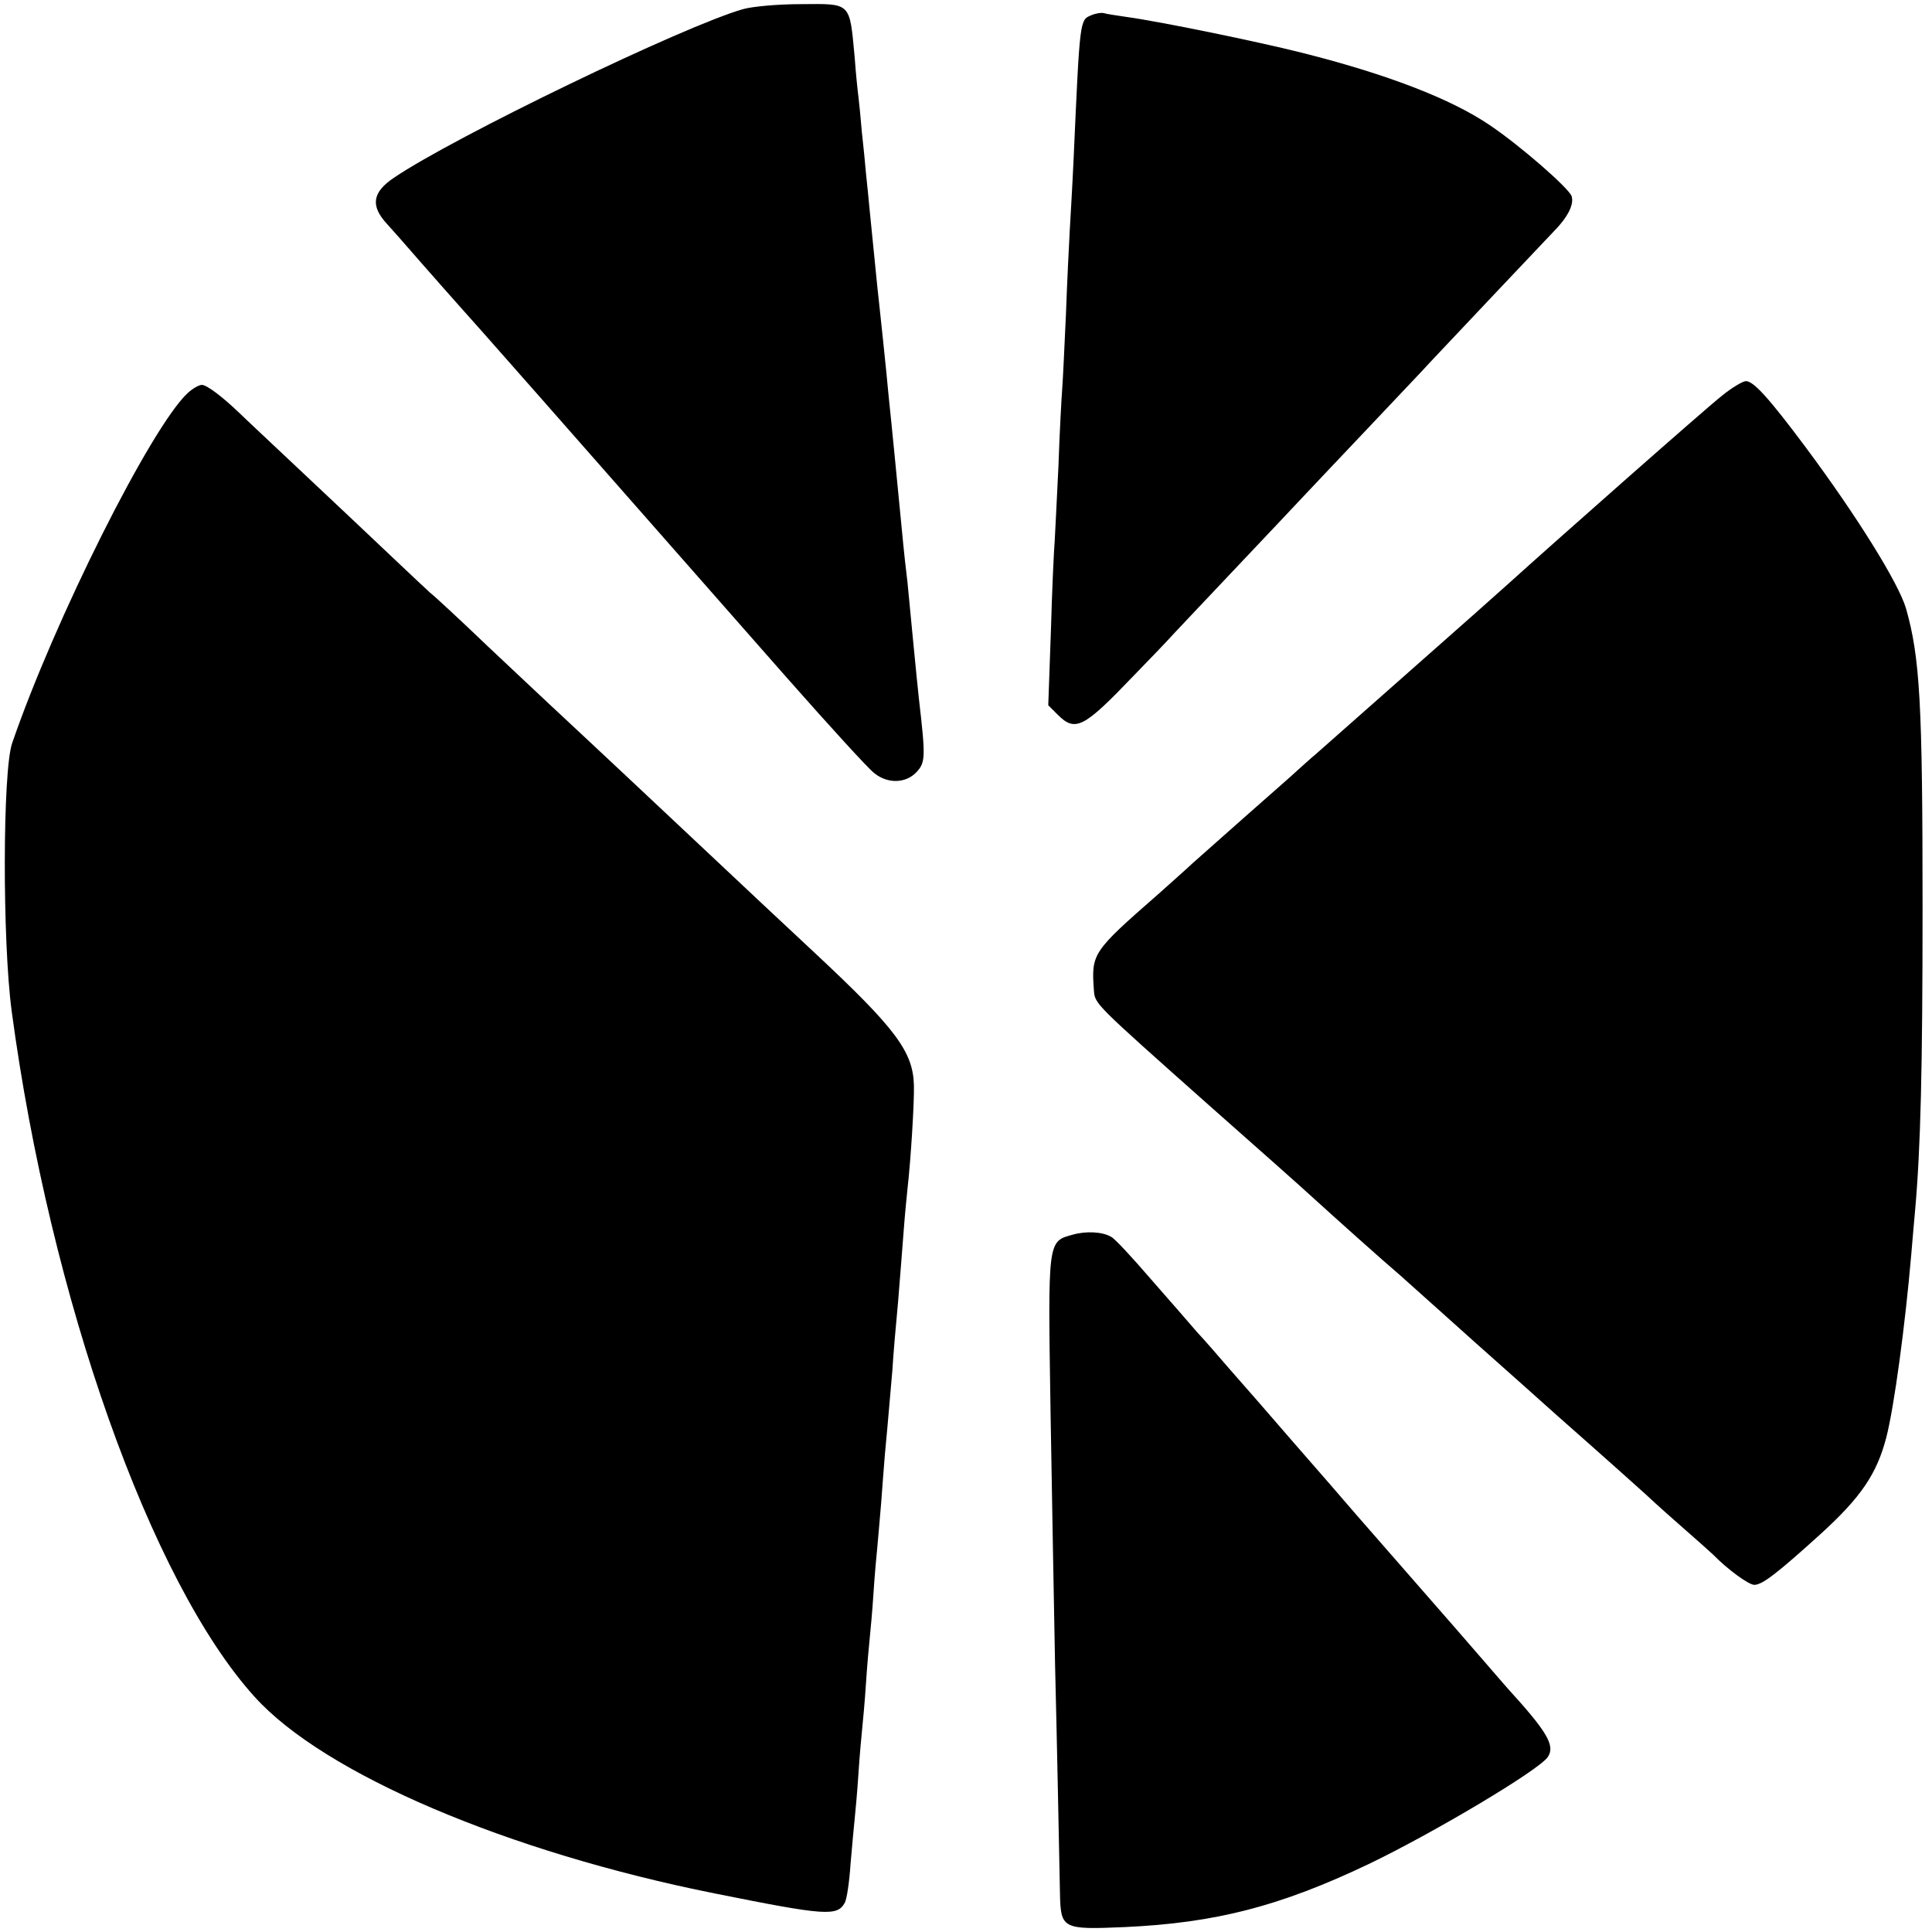
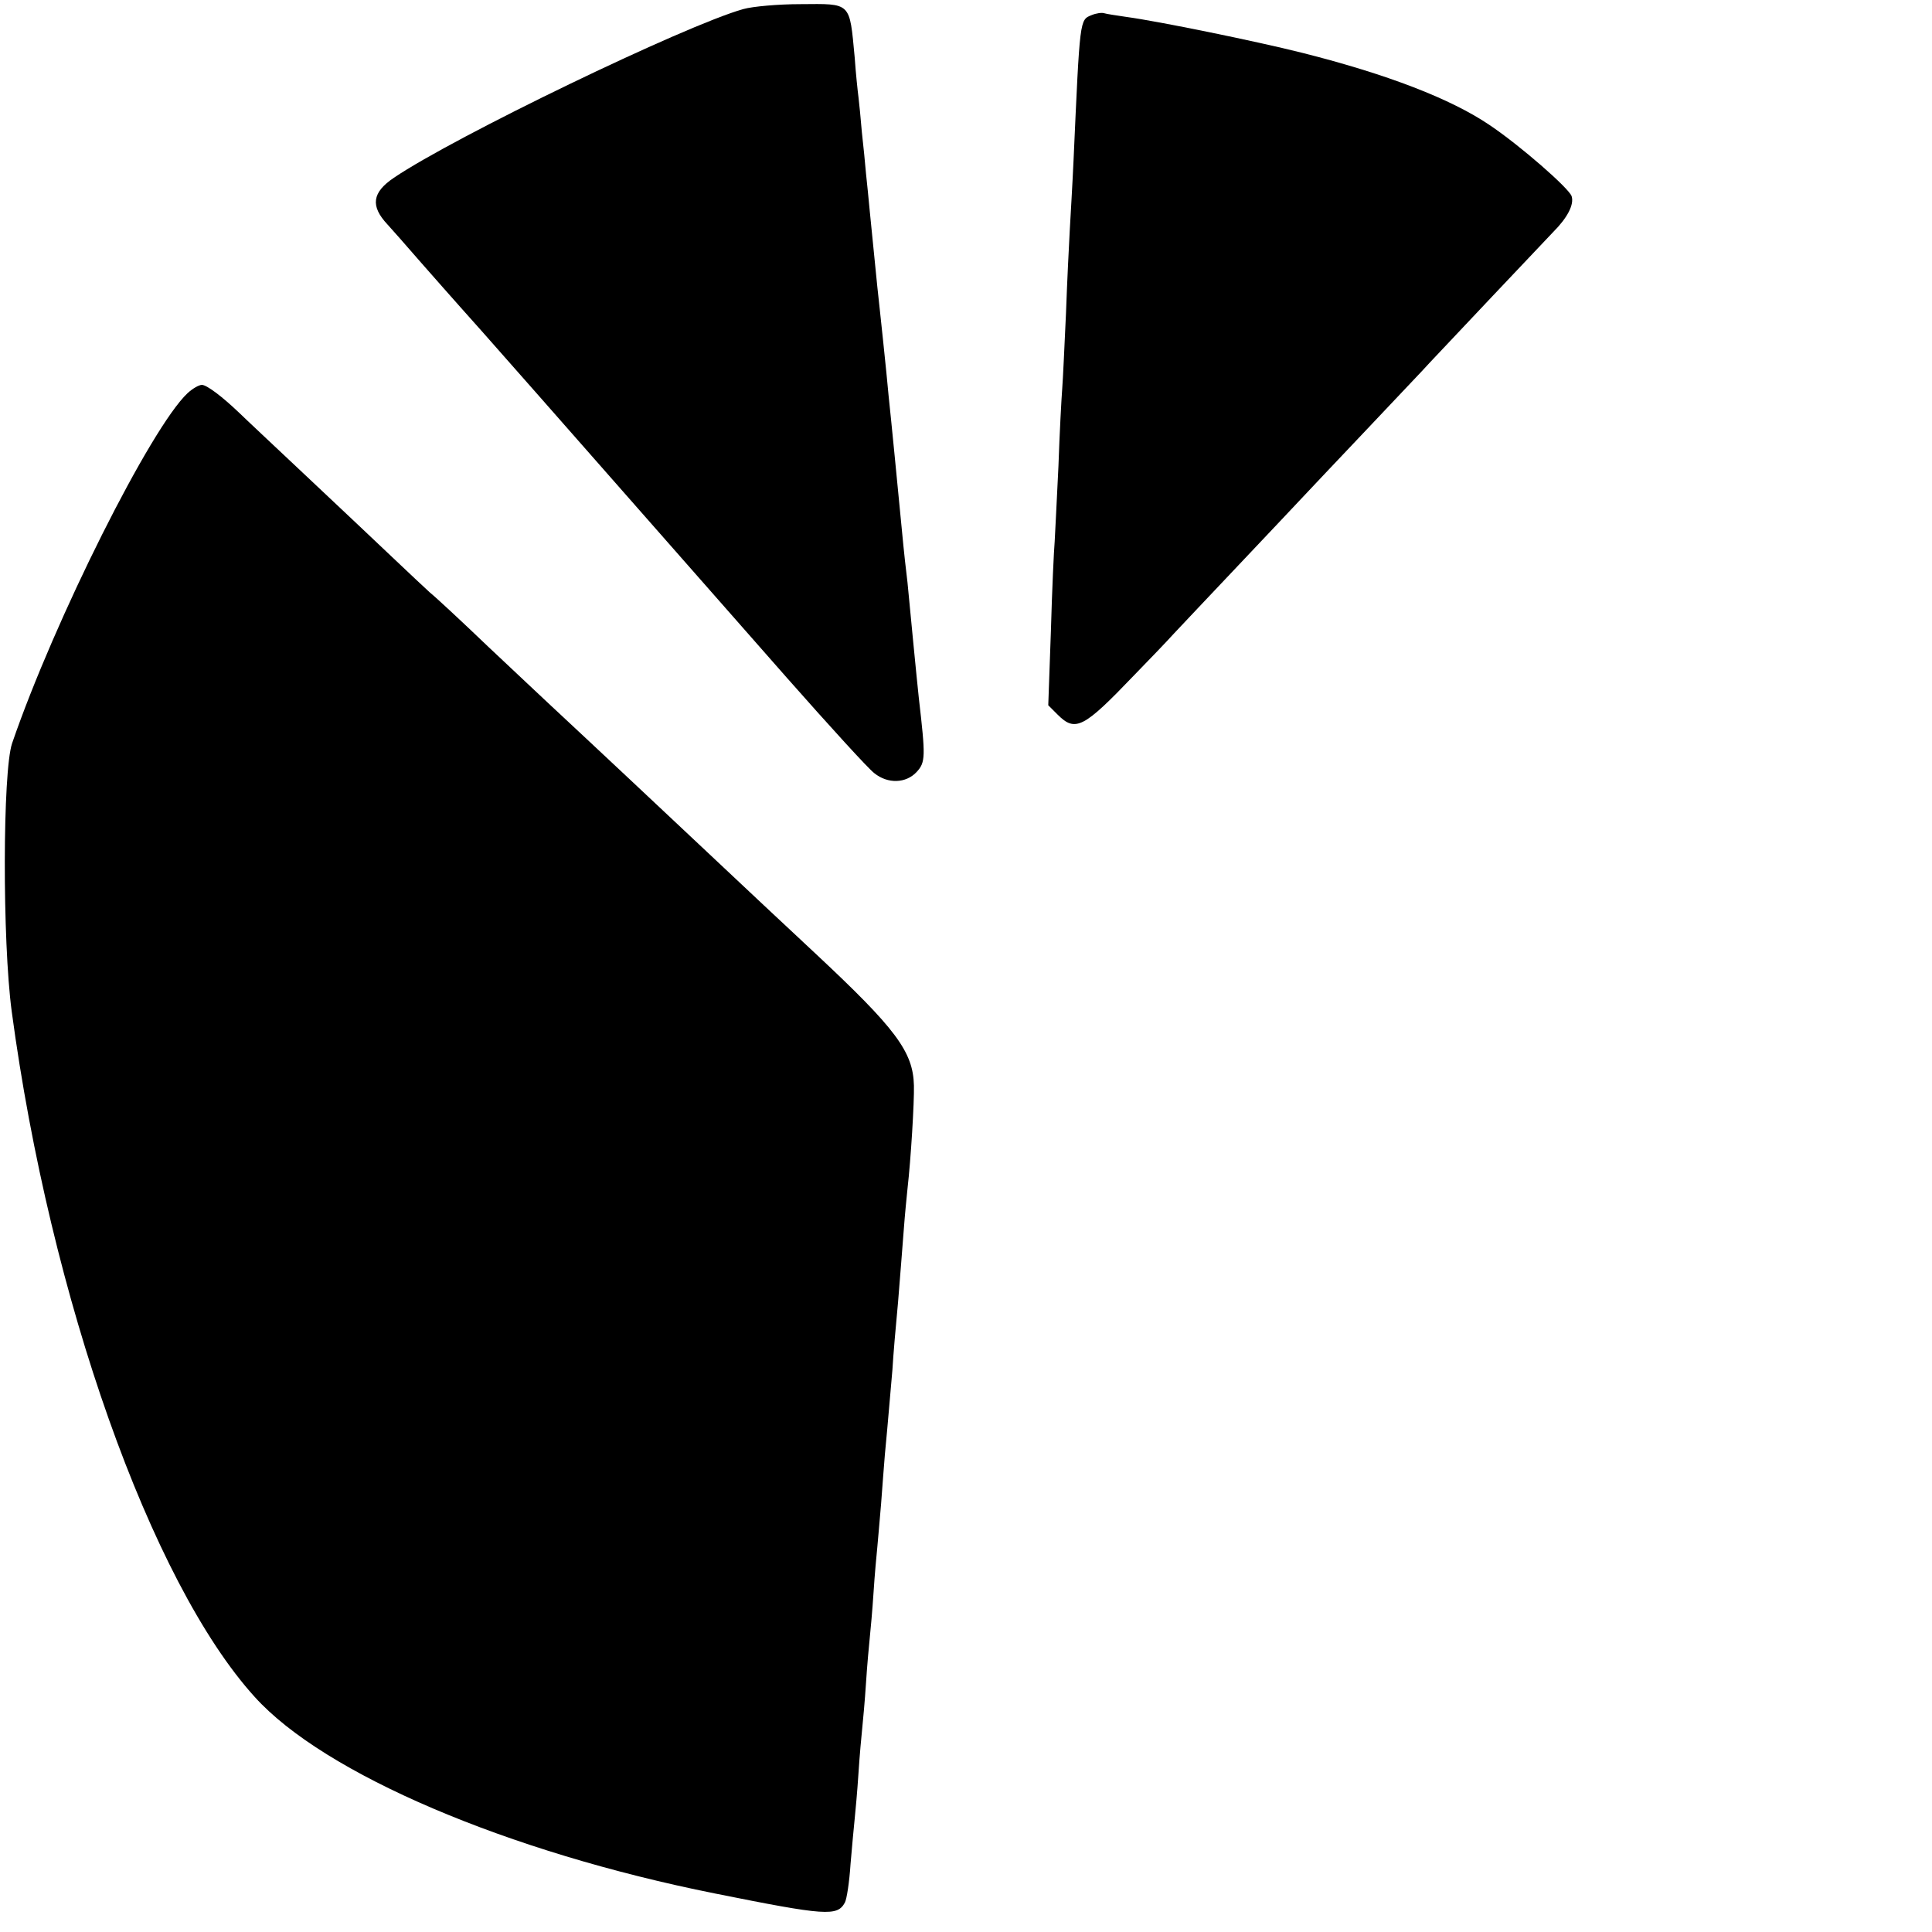
<svg xmlns="http://www.w3.org/2000/svg" version="1.0" width="512pt" height="512pt" viewBox="0 0 512 512" preserveAspectRatio="xMidYMid meet">
  <g transform="translate(0,512) scale(0.1,-0.1)" fill="#000000" stroke="none">
    <path d="M1970 5096 c-154 -43 -767 -339 -926 -447 -58 -39 -63 -75 -17 -124 10 -11 50 -56 88 -100 39 -44 86 -98 106 -120 33 -36 238 -269 865 -982 113 -128 216 -241 231 -252 36 -29 84 -27 112 3 24 26 24 40 6 196 -2 19 -9 87 -15 150 -6 63 -13 134 -15 156 -3 23 -10 86 -15 140 -11 114 -28 289 -35 354 -2 25 -9 92 -15 150 -6 58 -13 121 -15 140 -2 19 -6 60 -9 90 -3 30 -8 80 -11 110 -3 30 -7 75 -10 100 -2 25 -7 74 -11 110 -3 36 -7 77 -9 93 -2 15 -7 62 -10 105 -14 148 -8 142 -144 141 -58 0 -126 -6 -151 -13z" />
    <path d="M2893 5080 c-32 -13 -31 -7 -48 -385 -3 -66 -8 -149 -10 -185 -2 -36 -7 -135 -10 -220 -4 -85 -8 -175 -10 -200 -2 -25 -7 -117 -10 -205 -4 -88 -9 -178 -10 -200 -2 -22 -7 -129 -10 -237 l-7 -197 25 -25 c47 -47 69 -35 202 104 40 41 88 91 106 111 19 20 95 101 170 180 75 79 151 160 169 179 18 19 96 102 174 184 77 82 152 160 165 175 32 34 300 318 327 346 38 38 56 73 49 95 -7 21 -136 134 -218 189 -102 69 -270 134 -496 191 -123 31 -383 84 -465 95 -27 4 -54 8 -60 10 -6 2 -21 0 -33 -5z" />
-     <path d="M4563 4071 c-41 -32 -442 -386 -568 -500 -22 -20 -137 -122 -255 -226 -118 -104 -230 -203 -249 -220 -19 -16 -42 -37 -51 -45 -8 -8 -72 -64 -140 -124 -69 -61 -132 -117 -141 -125 -9 -9 -50 -45 -90 -81 -175 -153 -177 -157 -170 -255 3 -36 0 -33 306 -305 127 -112 253 -224 280 -249 46 -42 181 -163 227 -202 29 -26 160 -143 172 -154 6 -6 115 -102 241 -215 127 -112 232 -206 235 -209 3 -3 43 -40 90 -81 47 -41 87 -77 90 -80 37 -38 94 -80 109 -80 21 0 59 29 175 134 109 99 150 161 175 257 21 82 50 298 66 484 3 39 8 90 10 115 15 167 20 377 20 810 0 537 -7 658 -44 788 -20 67 -129 243 -266 427 -97 130 -138 175 -158 175 -8 0 -37 -17 -64 -39z" />
    <path d="M497 4078 c-97 -91 -352 -599 -465 -928 -25 -74 -26 -523 -1 -710 102 -761 369 -1514 644 -1817 184 -204 670 -411 1220 -521 294 -59 324 -61 344 -24 5 9 12 55 15 102 4 47 9 101 11 120 2 19 7 73 10 120 3 47 8 101 10 120 2 19 7 73 10 120 3 47 8 101 10 120 2 19 7 73 10 120 3 47 8 101 10 120 2 19 6 71 10 115 3 44 8 103 10 130 9 93 14 160 20 225 2 36 9 117 15 180 5 63 12 149 15 190 3 41 8 91 10 110 9 79 18 228 17 273 -2 90 -48 151 -262 351 -84 78 -172 161 -320 300 -268 252 -349 327 -380 356 -19 18 -94 88 -166 156 -71 68 -141 133 -155 144 -13 12 -58 54 -99 93 -42 40 -145 137 -230 217 -85 80 -164 154 -175 165 -46 44 -87 75 -100 75 -8 0 -25 -10 -38 -22z" />
-     <path d="M2843 1848 c-67 -18 -66 -13 -59 -466 4 -224 9 -526 12 -672 6 -246 10 -458 13 -607 2 -95 6 -97 171 -90 241 11 412 55 647 167 169 81 452 249 475 284 20 30 -2 67 -107 182 -5 6 -35 40 -65 75 -30 35 -106 122 -169 194 -62 71 -137 157 -166 190 -28 33 -103 119 -165 190 -62 72 -138 159 -169 194 -31 36 -70 81 -88 100 -17 20 -72 83 -122 140 -50 58 -97 109 -106 113 -23 14 -67 16 -102 6z" />
  </g>
</svg>